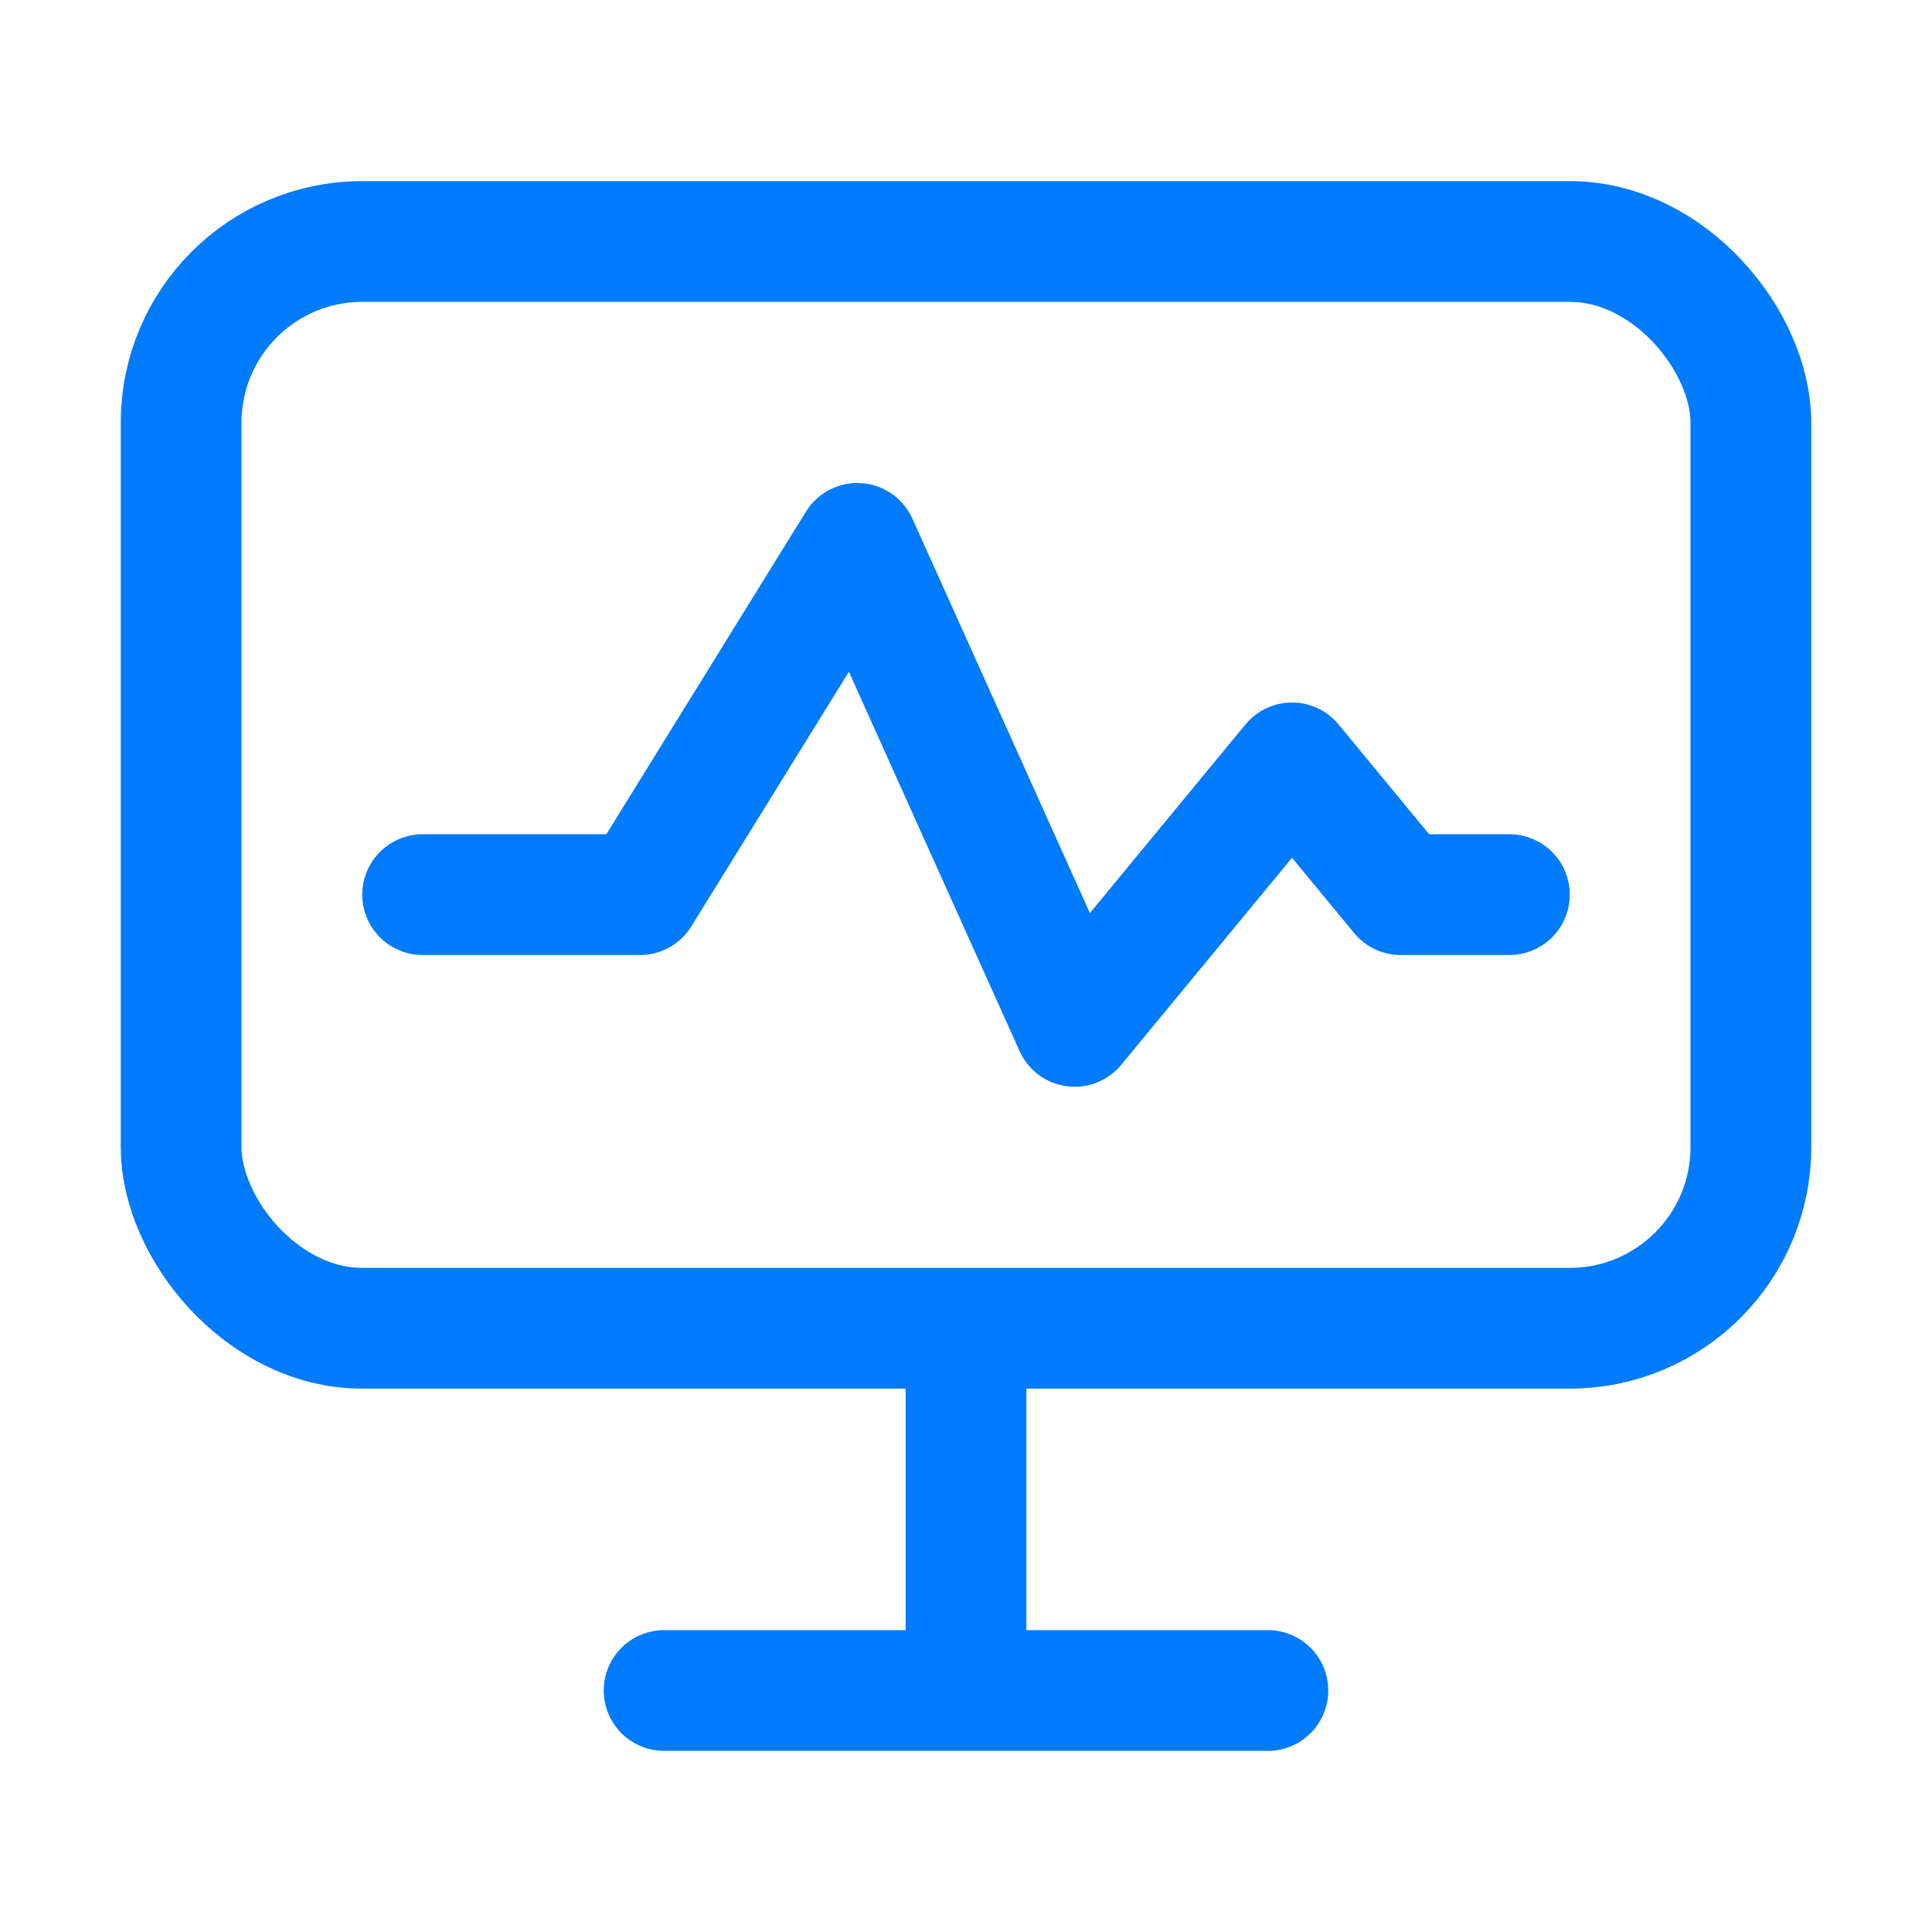
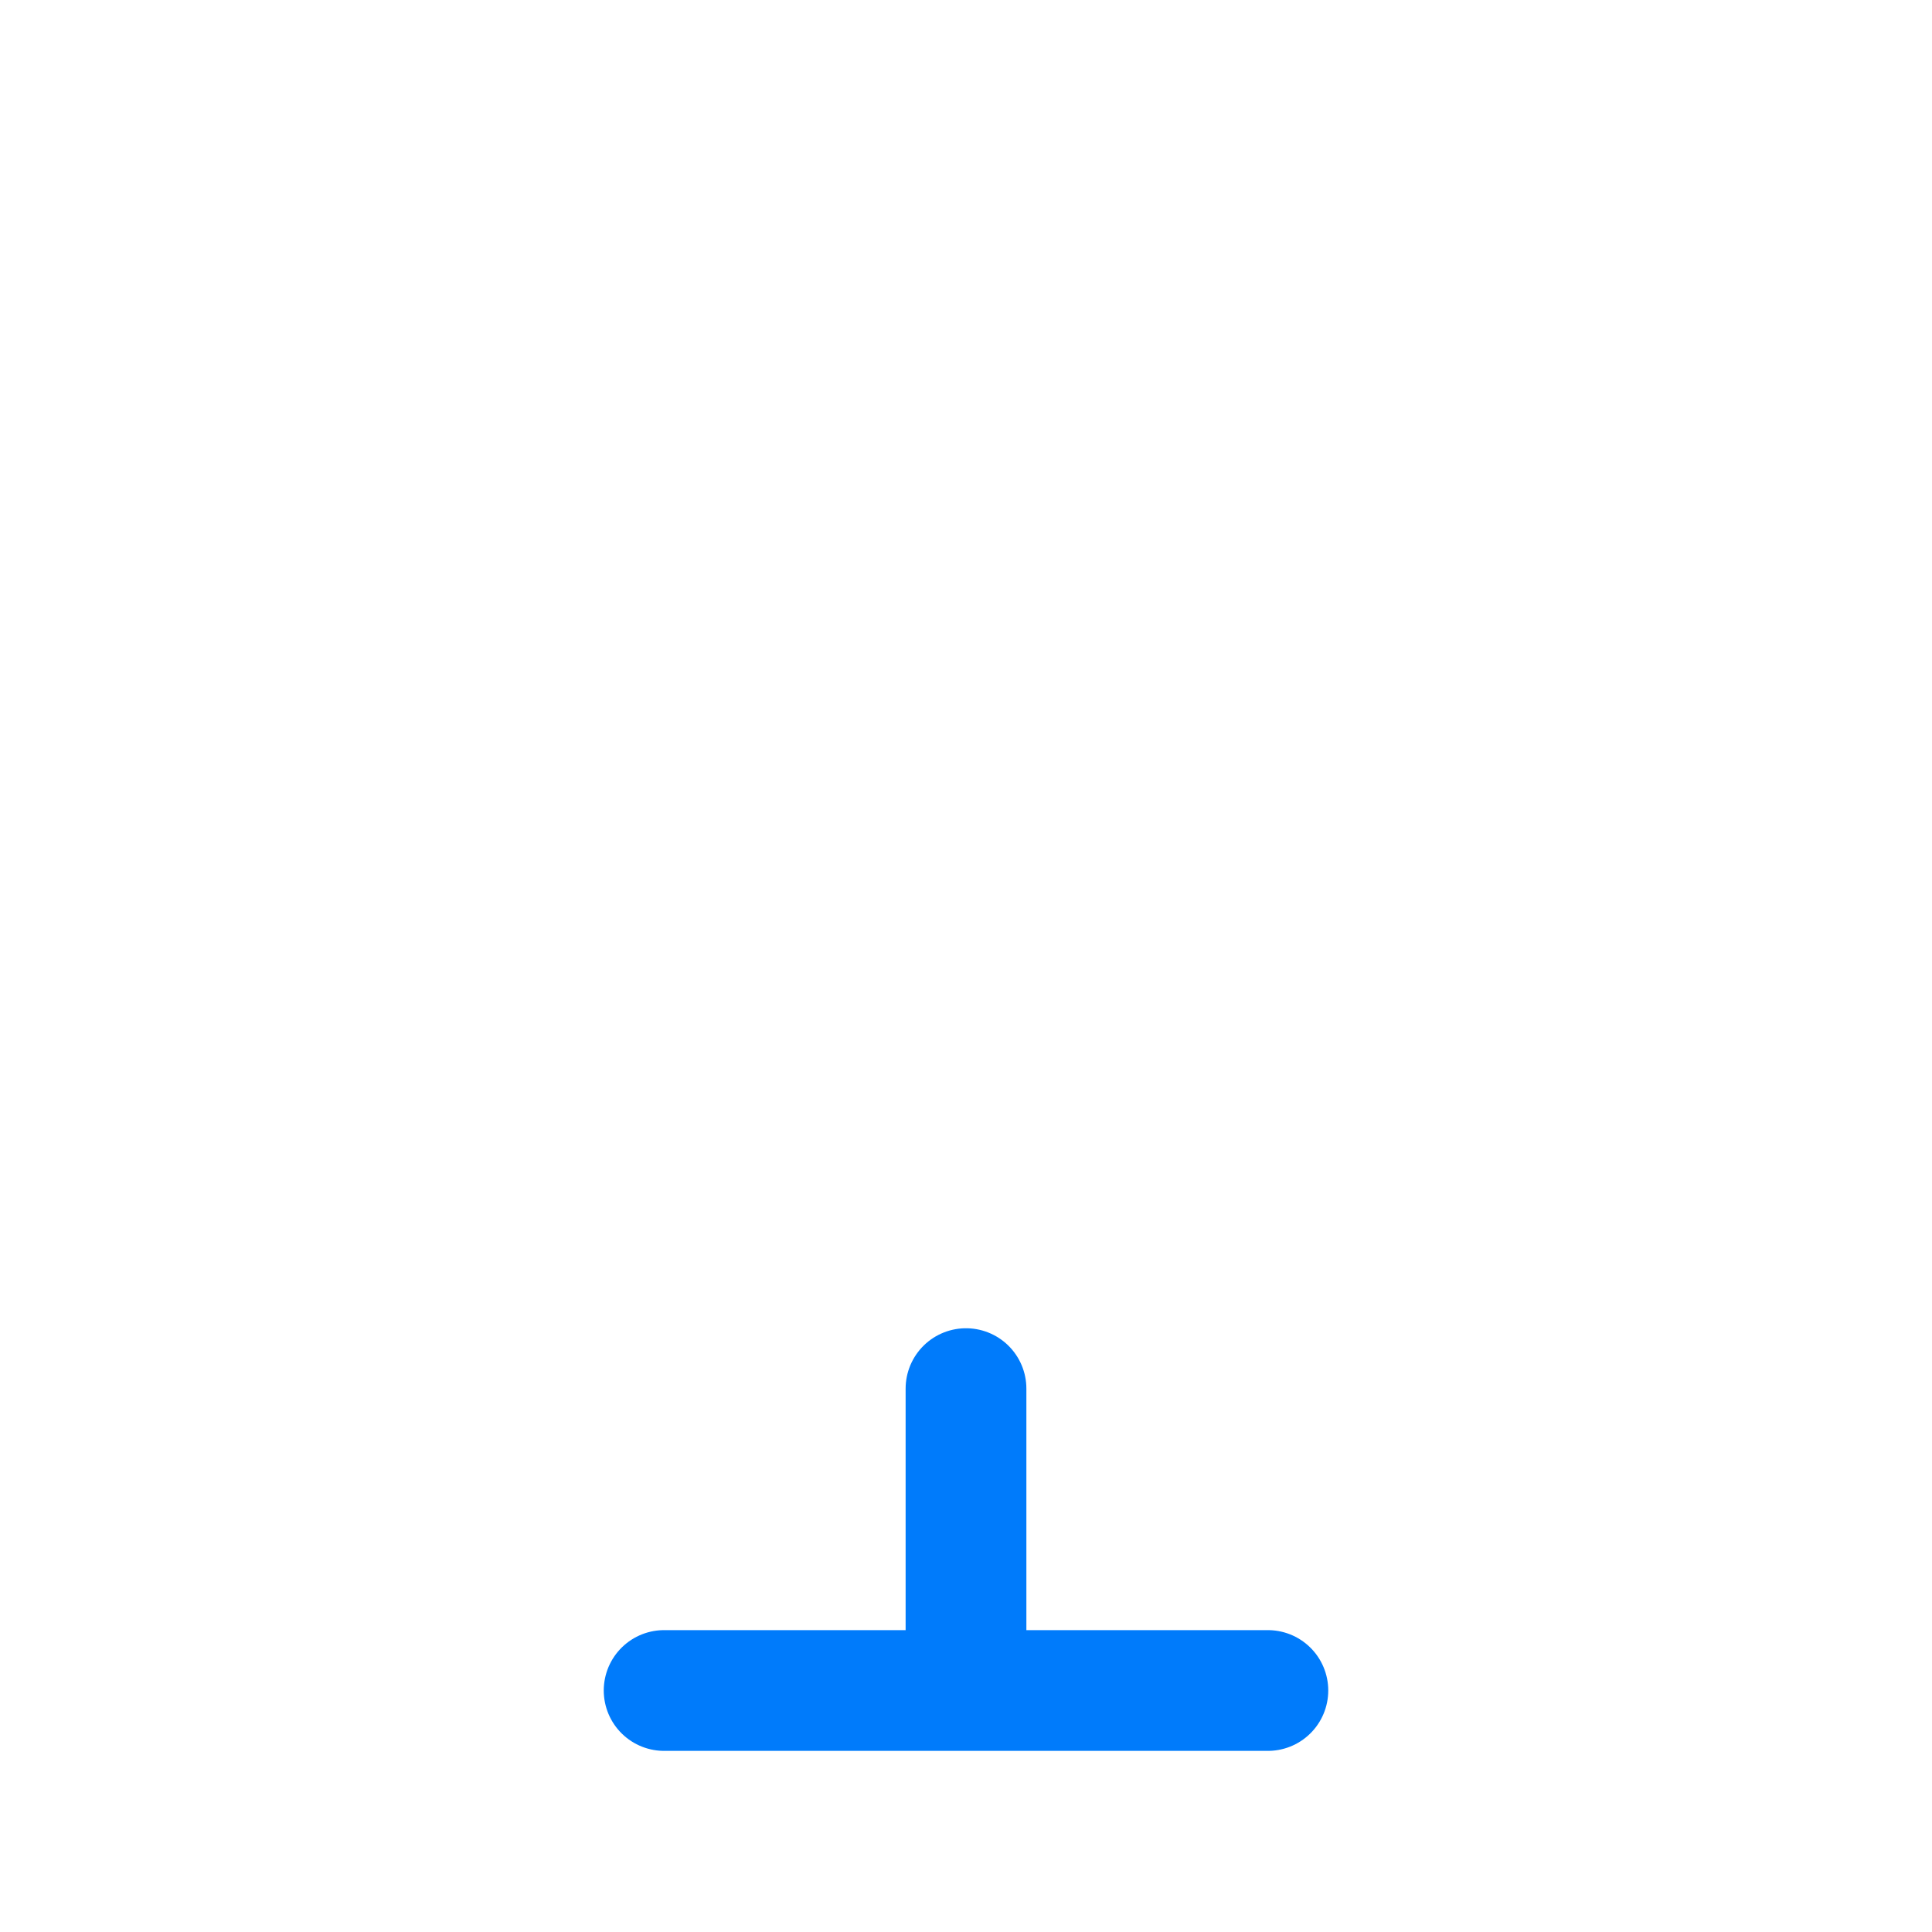
<svg xmlns="http://www.w3.org/2000/svg" width="32" height="32" viewBox="0 0 32 32" fill="none">
-   <rect x="3" y="4" width="26" height="18" rx="3" stroke="#007BFB" stroke-width="2" />
  <path d="M16 23L16 27" stroke="#007BFB" stroke-width="2" stroke-linecap="round" />
  <path d="M11 28H21" stroke="#007BFB" stroke-width="2" stroke-linecap="round" />
-   <path d="M7 14.818H10.6L14.2 9L17.8 17L21.4 12.636L23.2 14.818H25" stroke="#007BFB" stroke-width="2" stroke-linecap="round" stroke-linejoin="round" />
</svg>